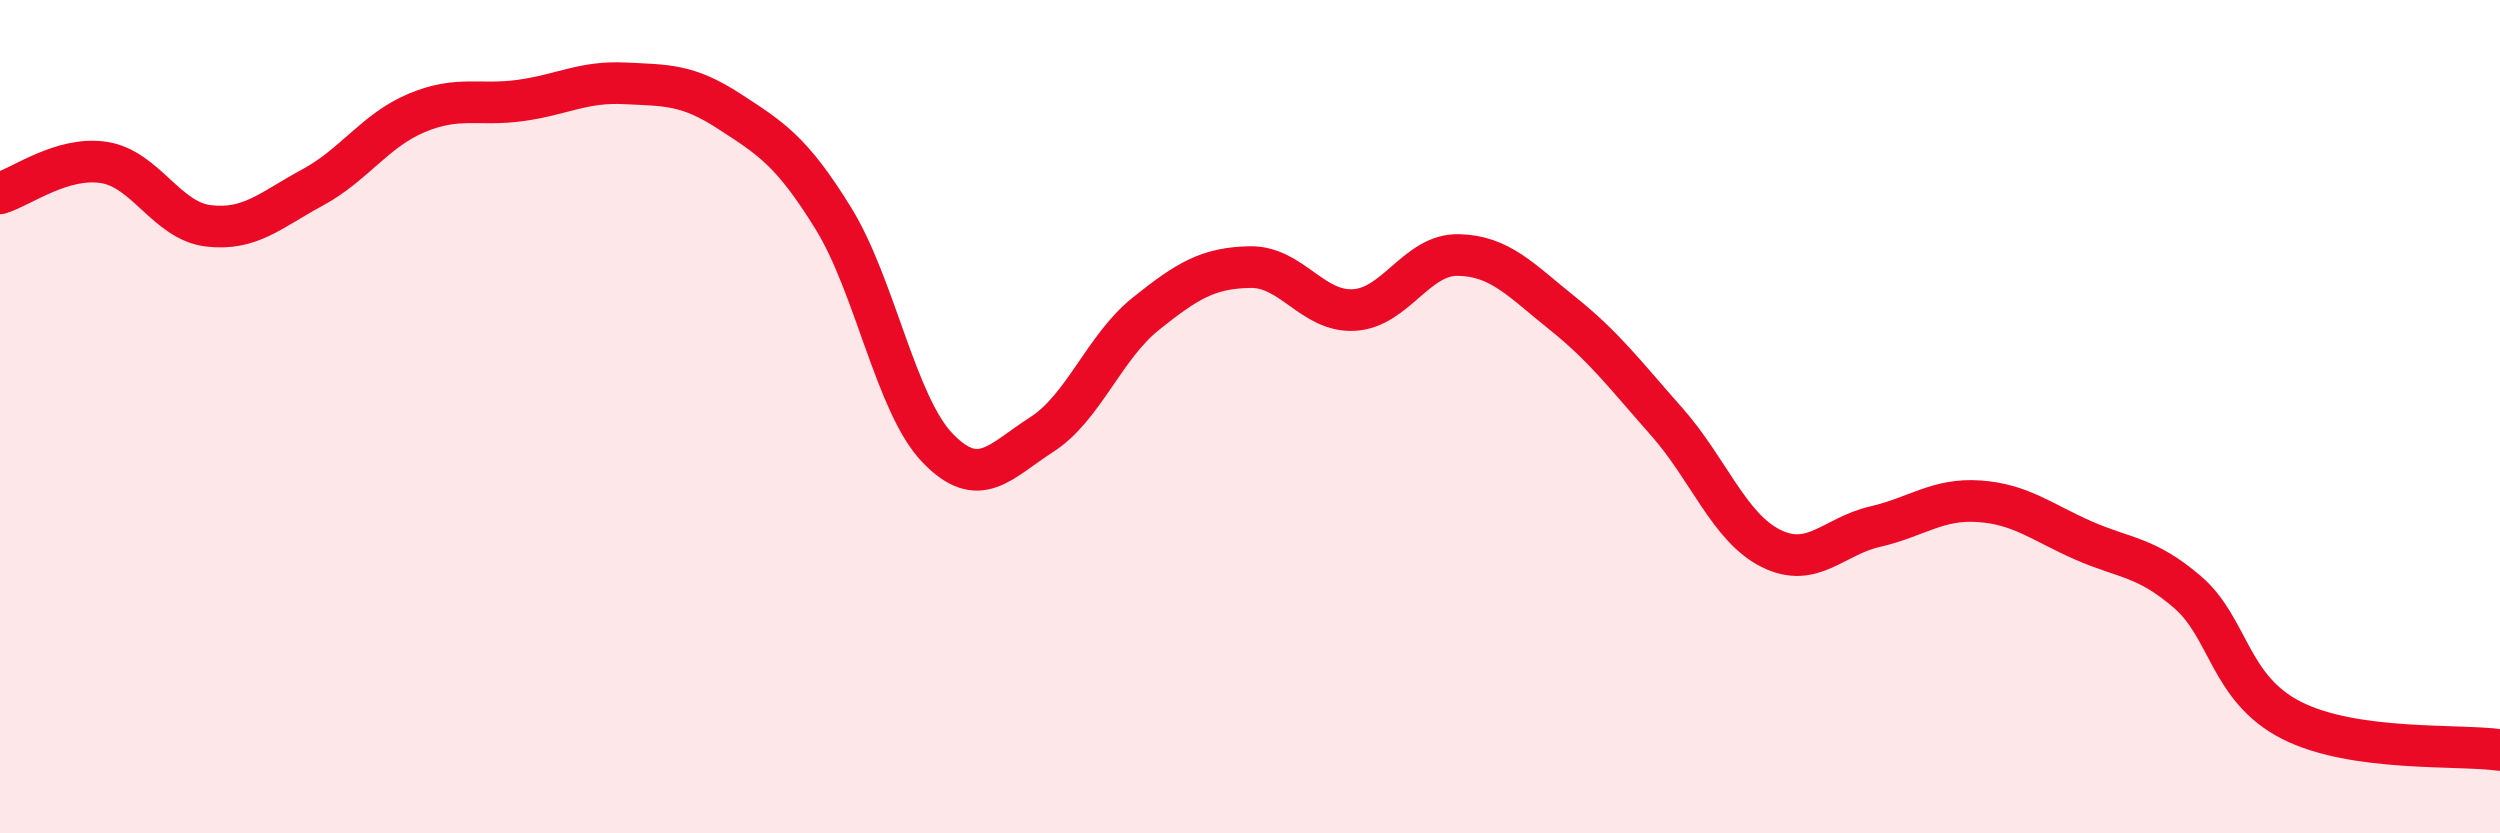
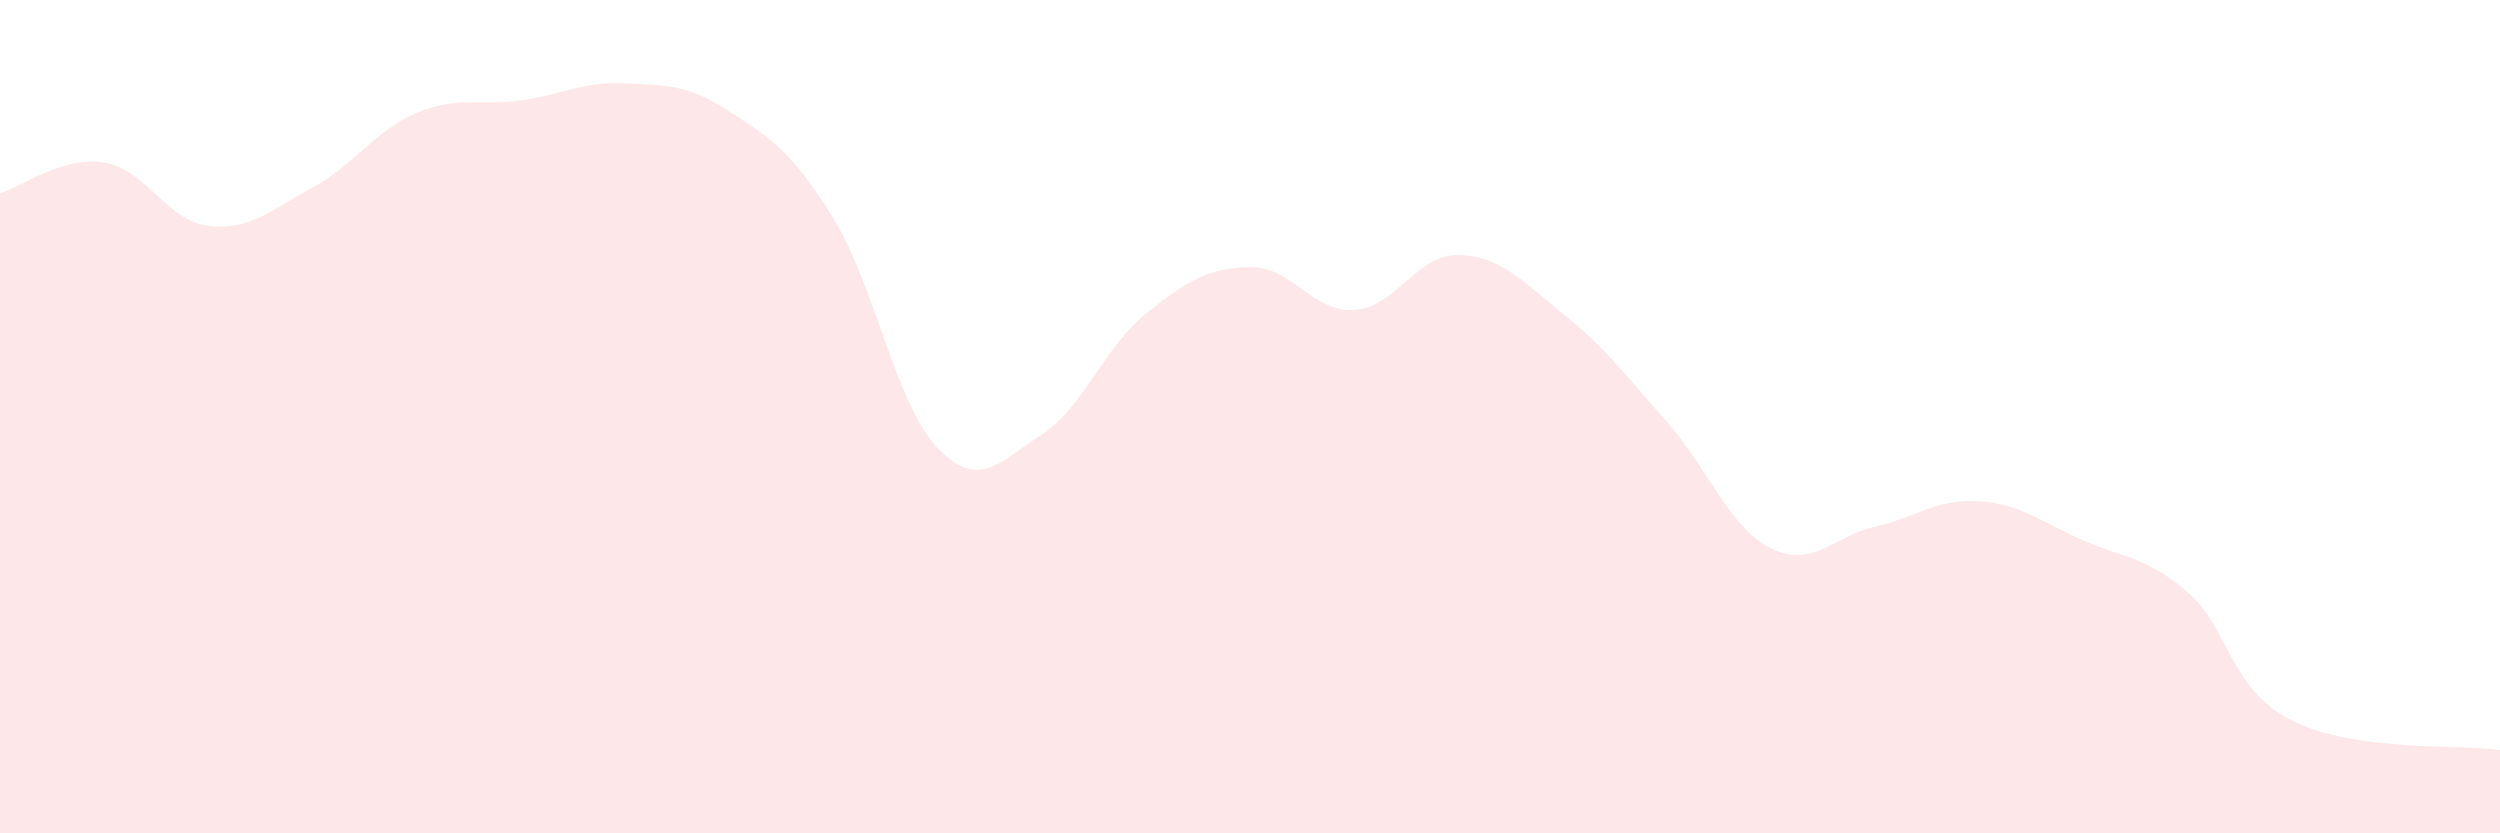
<svg xmlns="http://www.w3.org/2000/svg" width="60" height="20" viewBox="0 0 60 20">
  <path d="M 0,4.64 C 0.5,4.49 1.5,3.74 2.5,3.9 C 3.5,4.06 4,5.3 5,5.42 C 6,5.54 6.5,5.04 7.5,4.5 C 8.5,3.96 9,3.13 10,2.71 C 11,2.29 11.5,2.55 12.5,2.41 C 13.5,2.27 14,1.95 15,2 C 16,2.05 16.5,2.02 17.5,2.67 C 18.5,3.32 19,3.62 20,5.24 C 21,6.86 21.5,9.71 22.5,10.75 C 23.5,11.79 24,11.07 25,10.43 C 26,9.79 26.5,8.33 27.5,7.53 C 28.5,6.73 29,6.43 30,6.41 C 31,6.39 31.5,7.5 32.5,7.44 C 33.5,7.38 34,6.1 35,6.12 C 36,6.14 36.5,6.72 37.5,7.52 C 38.5,8.32 39,8.99 40,10.12 C 41,11.25 41.5,12.66 42.5,13.16 C 43.5,13.66 44,12.87 45,12.64 C 46,12.41 46.5,11.96 47.5,12.03 C 48.5,12.1 49,12.53 50,12.97 C 51,13.41 51.5,13.35 52.5,14.21 C 53.5,15.07 53.5,16.53 55,17.29 C 56.5,18.05 59,17.86 60,18L60 20L0 20Z" fill="#EB0A25" opacity="0.1" stroke-linecap="round" stroke-linejoin="round" />
-   <path d="M 0,4.64 C 0.5,4.49 1.5,3.74 2.5,3.9 C 3.5,4.06 4,5.3 5,5.42 C 6,5.54 6.5,5.04 7.5,4.5 C 8.5,3.96 9,3.13 10,2.71 C 11,2.29 11.5,2.55 12.5,2.41 C 13.5,2.27 14,1.95 15,2 C 16,2.05 16.5,2.02 17.5,2.67 C 18.5,3.32 19,3.62 20,5.24 C 21,6.86 21.5,9.71 22.5,10.75 C 23.5,11.79 24,11.07 25,10.43 C 26,9.79 26.5,8.33 27.5,7.53 C 28.5,6.73 29,6.43 30,6.41 C 31,6.39 31.5,7.5 32.5,7.44 C 33.5,7.38 34,6.1 35,6.12 C 36,6.14 36.5,6.72 37.5,7.52 C 38.5,8.32 39,8.99 40,10.12 C 41,11.25 41.5,12.66 42.5,13.16 C 43.5,13.66 44,12.87 45,12.64 C 46,12.41 46.5,11.96 47.5,12.03 C 48.5,12.1 49,12.53 50,12.97 C 51,13.41 51.5,13.35 52.5,14.21 C 53.5,15.07 53.5,16.53 55,17.29 C 56.5,18.05 59,17.86 60,18" stroke="#EB0A25" stroke-width="1" fill="none" stroke-linecap="round" stroke-linejoin="round" />
</svg>